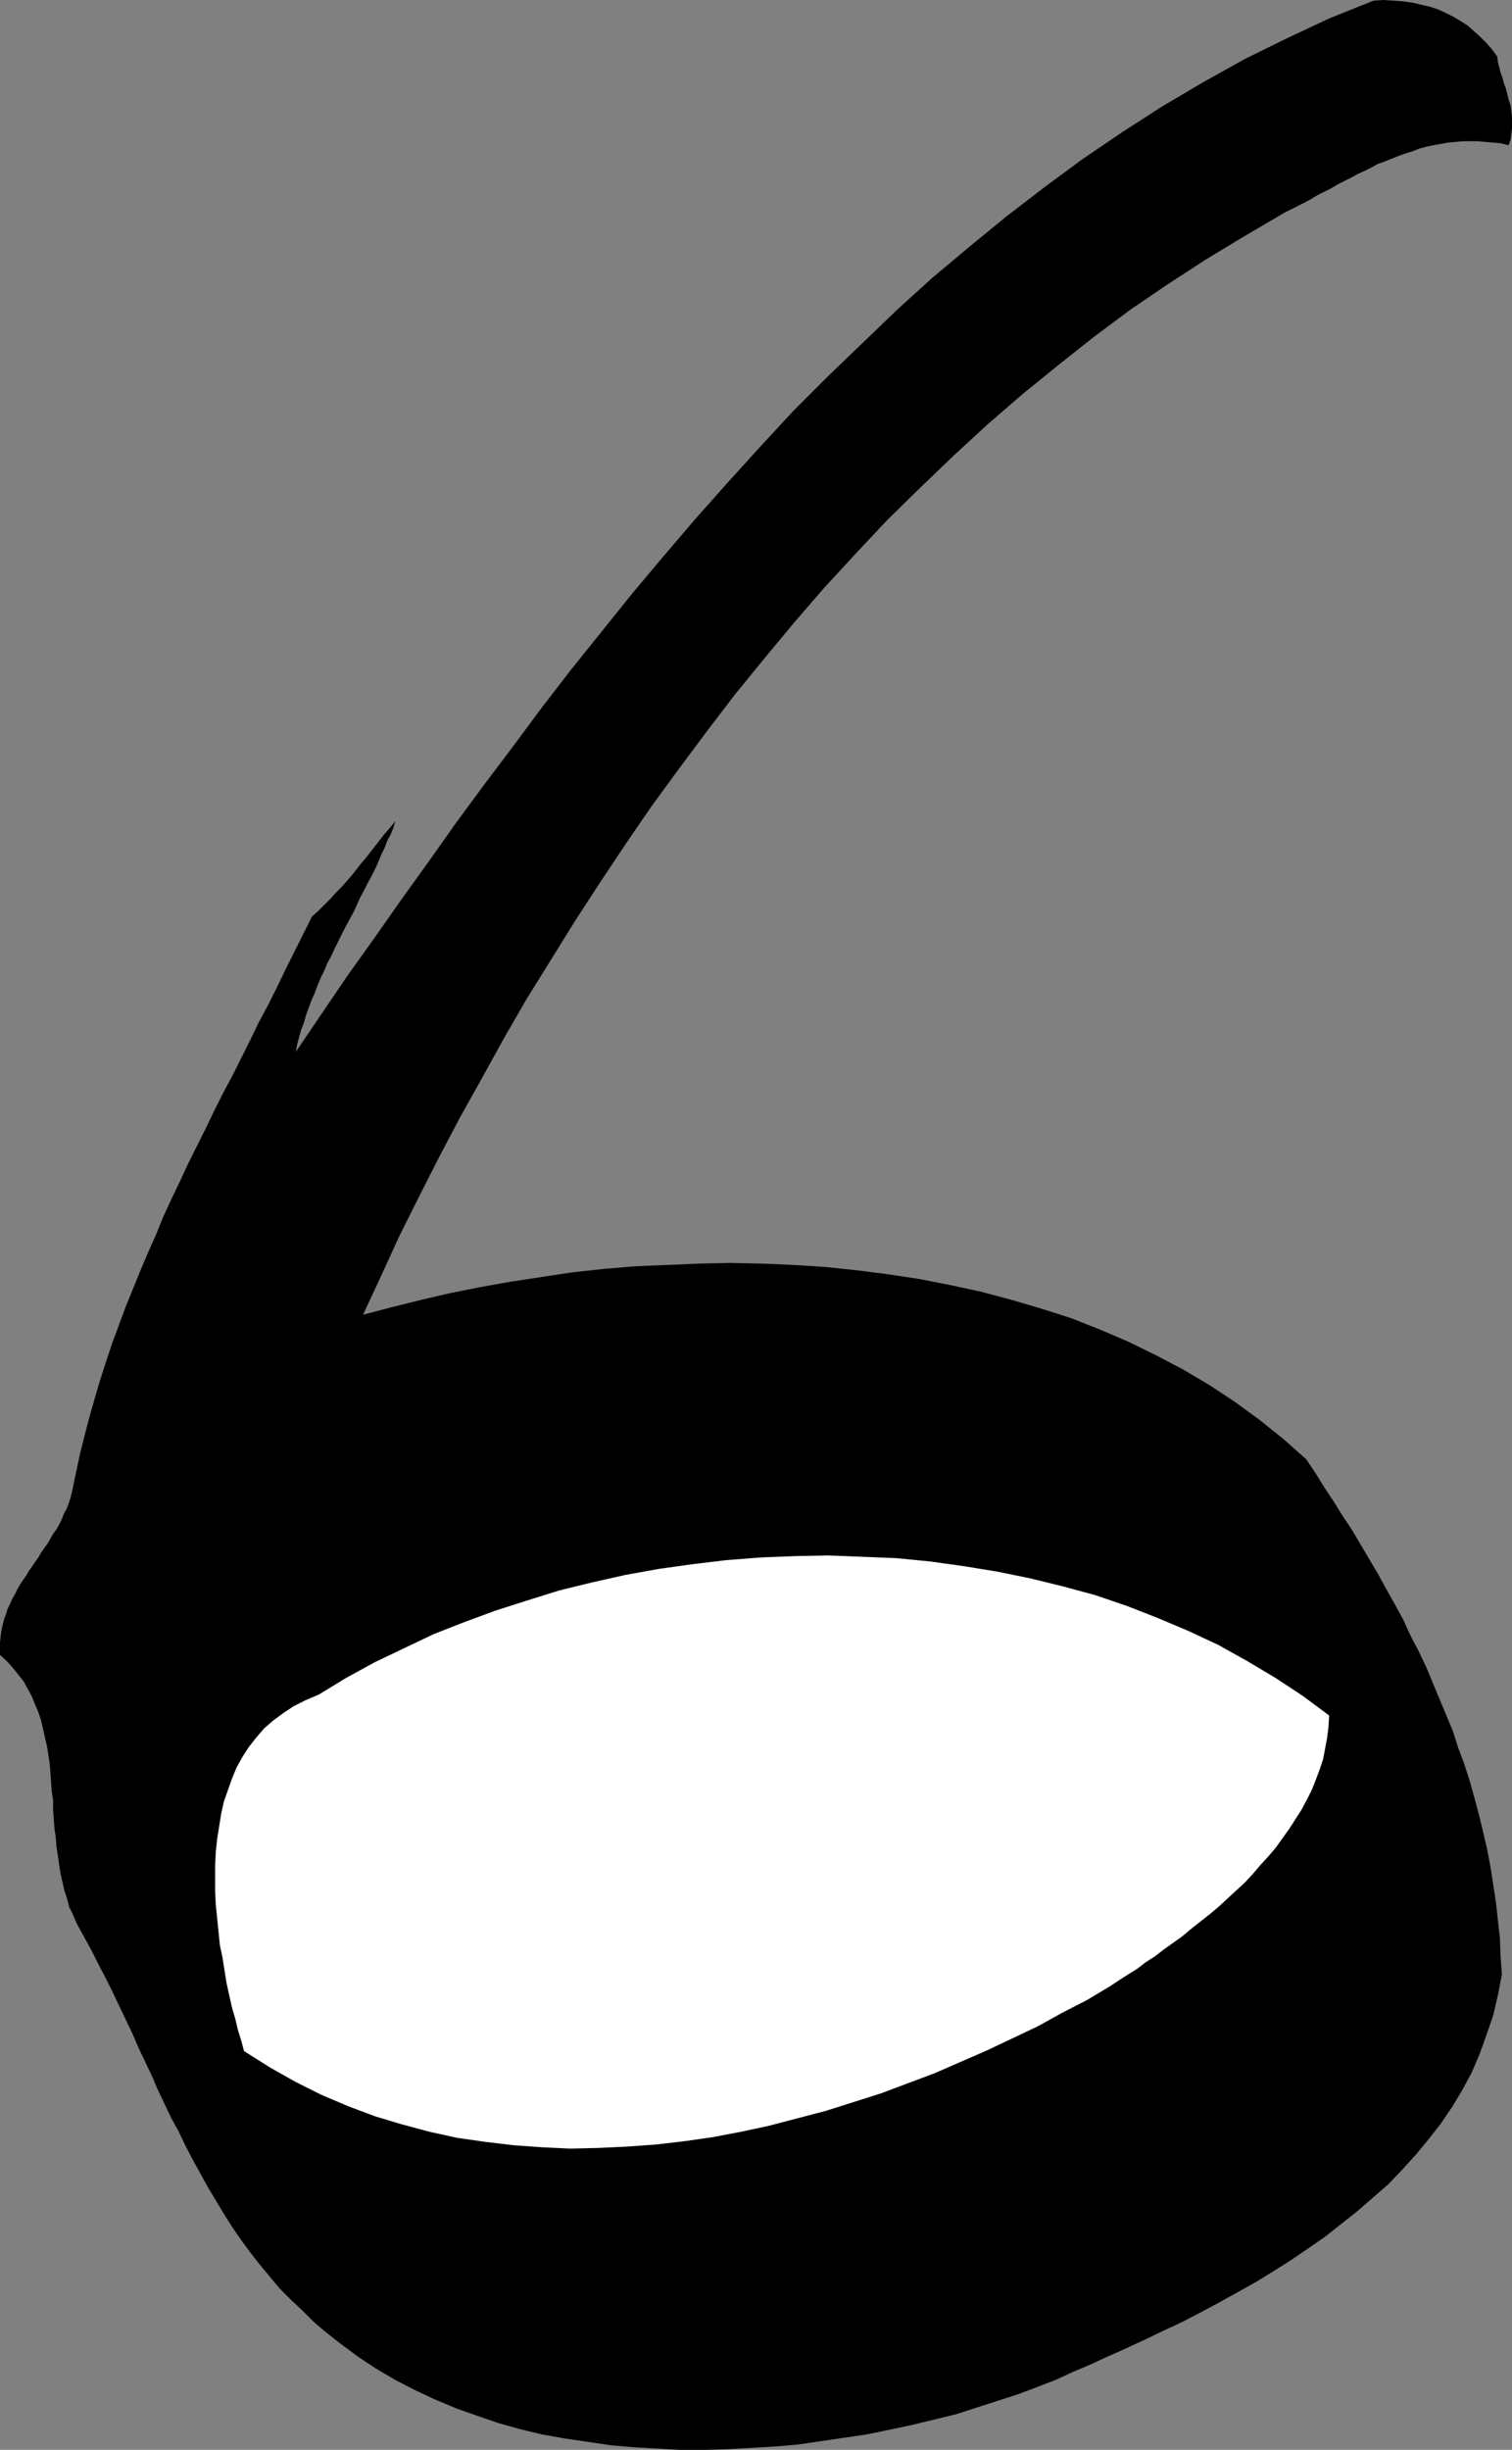
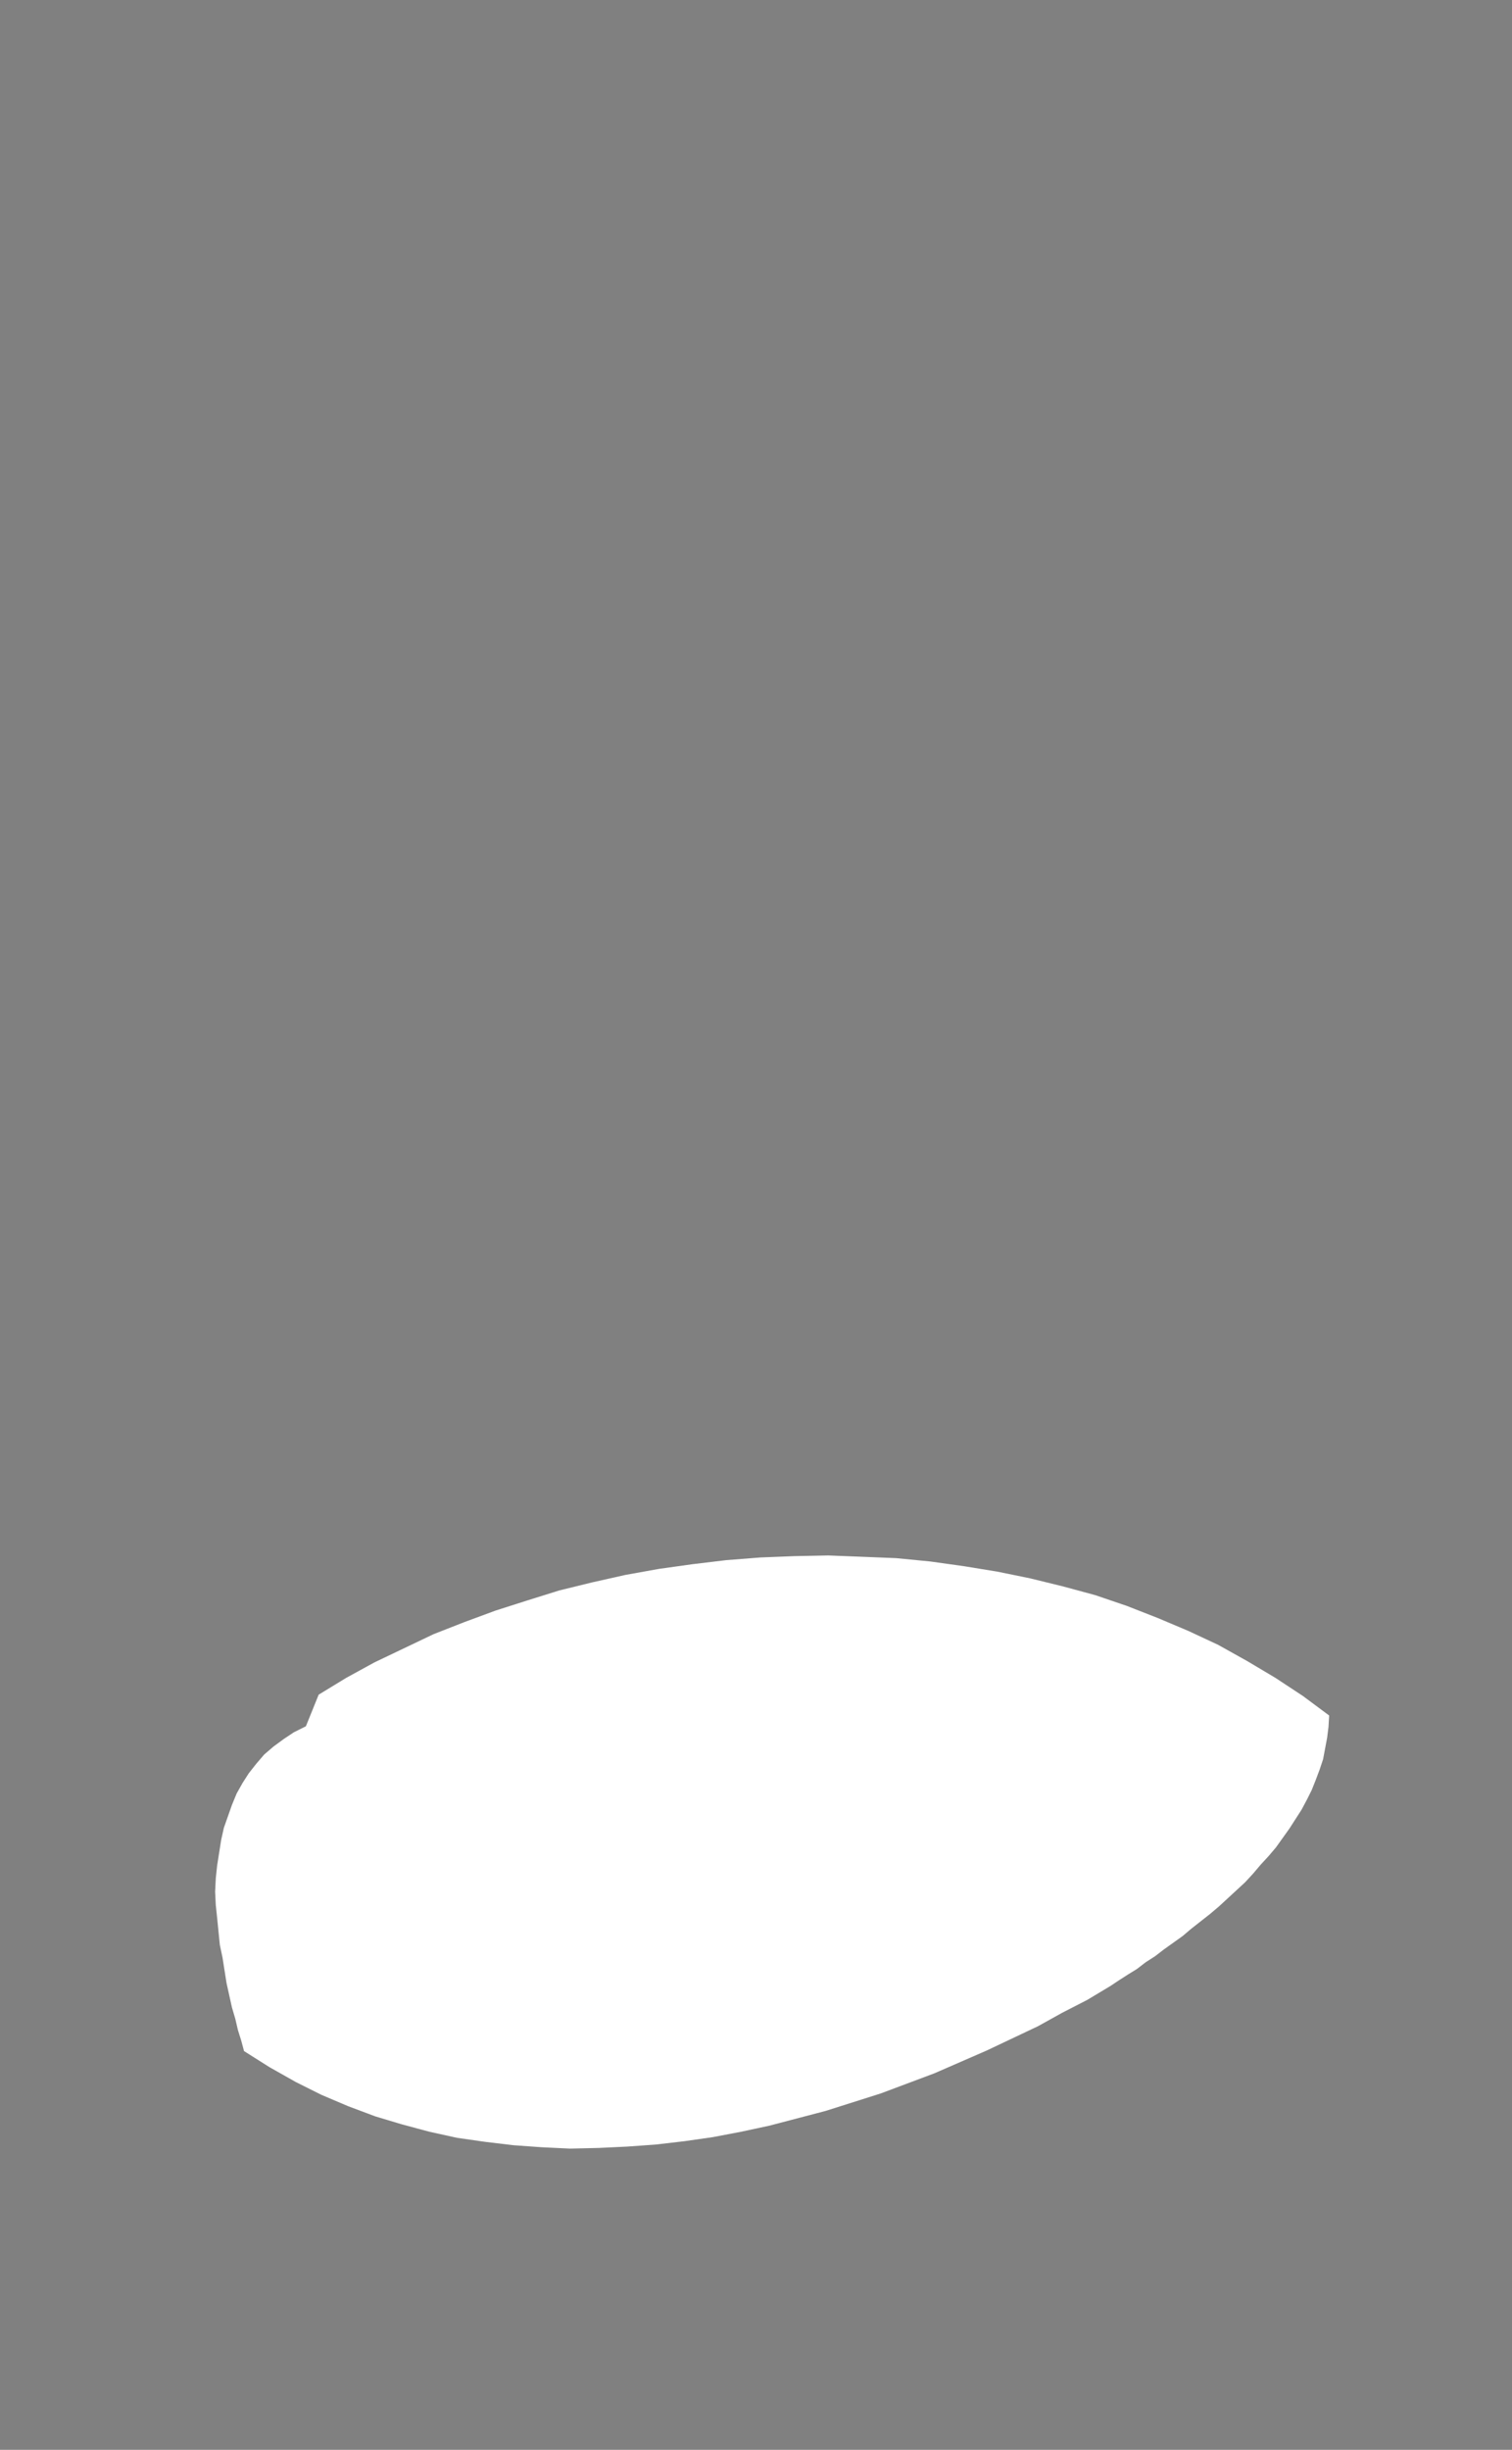
<svg xmlns="http://www.w3.org/2000/svg" xmlns:ns1="http://sodipodi.sourceforge.net/DTD/sodipodi-0.dtd" xmlns:ns2="http://www.inkscape.org/namespaces/inkscape" version="1.0" width="96.15mm" height="155.754mm" id="svg2" ns1:docname="Marker 6.wmf">
  <rect width="100%" height="100%" fill="#808080" stroke="none" />
  <ns1:namedview id="namedview2" pagecolor="#ffffff" bordercolor="#000000" borderopacity="0.25" ns2:showpageshadow="2" ns2:pageopacity="0.0" ns2:pagecheckerboard="0" ns2:deskcolor="#d1d1d1" ns2:document-units="mm" />
  <defs id="defs1">
    <pattern id="WMFhbasepattern" patternUnits="userSpaceOnUse" width="6" height="6" x="0" y="0" />
  </defs>
-   <path style="fill:#000000;fill-opacity:1;fill-rule:evenodd;stroke:none" d="m 17.29,358.571 0.97,-4.686 0.97,-4.525 1.131,-4.525 1.131,-4.363 1.293,-4.525 1.293,-4.363 1.454,-4.525 1.454,-4.363 1.616,-4.363 1.616,-4.363 1.777,-4.363 1.777,-4.363 1.777,-4.201 1.939,-4.363 1.777,-4.363 1.939,-4.201 2.101,-4.363 1.939,-4.201 2.101,-4.201 2.101,-4.201 2.101,-4.363 2.101,-4.201 2.262,-4.201 2.101,-4.201 2.101,-4.201 2.101,-4.363 2.262,-4.201 2.101,-4.201 2.101,-4.363 2.101,-4.201 2.101,-4.201 2.101,-4.201 1.616,-1.454 1.454,-1.454 1.454,-1.454 1.293,-1.454 1.293,-1.293 1.293,-1.454 1.131,-1.293 1.131,-1.454 1.131,-1.454 1.131,-1.293 1.131,-1.454 1.131,-1.454 1.131,-1.454 1.131,-1.454 1.293,-1.454 1.293,-1.616 -0.485,1.616 -0.646,1.616 -0.808,1.454 -0.646,1.778 -0.808,1.616 -0.646,1.616 -0.808,1.778 -0.808,1.616 -0.97,1.778 -0.808,1.616 -0.97,1.778 -0.808,1.778 -0.808,1.778 -0.97,1.778 -0.97,1.778 -0.808,1.616 -0.97,1.939 -0.808,1.616 -0.808,1.778 -0.97,1.778 -0.808,1.939 -0.808,1.616 -0.808,1.939 -0.646,1.778 -0.808,1.778 -0.646,1.778 -0.646,1.778 -0.485,1.778 -0.646,1.616 -0.485,1.778 -0.485,1.778 -0.323,1.778 6.14,-9.049 6.14,-9.049 6.463,-9.049 6.463,-9.211 6.625,-9.211 6.625,-9.372 6.787,-9.211 6.948,-9.211 6.948,-9.372 7.11,-9.211 7.271,-9.049 7.271,-9.049 7.594,-9.049 7.594,-8.888 7.756,-8.726 7.918,-8.726 7.918,-8.564 8.241,-8.241 8.402,-8.08 8.402,-8.08 8.564,-7.756 8.887,-7.433 8.887,-7.272 9.049,-6.948 9.21,-6.787 9.533,-6.464 9.533,-6.14 9.857,-5.817 9.857,-5.494 10.18,-5.009 L 319.613,4.363 330.116,0.162 332.54,0 l 2.424,0.162 2.262,0.162 2.262,0.323 2.101,0.485 2.101,0.485 1.939,0.646 1.777,0.808 1.939,0.97 1.616,0.97 1.777,1.131 1.454,1.293 1.454,1.293 1.454,1.454 1.454,1.616 1.293,1.778 0.162,1.293 0.323,1.293 0.323,1.293 0.485,1.293 0.323,1.293 0.485,1.293 0.323,1.293 0.323,1.293 0.485,1.454 0.162,1.293 0.162,1.293 v 1.454 1.293 l -0.162,1.454 -0.162,1.293 -0.485,1.454 -1.939,-0.485 -1.777,-0.162 -1.939,-0.162 -1.777,-0.162 h -1.777 -1.777 l -1.777,0.162 -1.777,0.162 -1.777,0.323 -1.777,0.323 -1.616,0.323 -1.777,0.485 -1.616,0.646 -1.616,0.485 -1.777,0.646 -1.616,0.646 -1.616,0.646 -1.777,0.646 -1.454,0.808 -1.616,0.808 -1.777,0.808 -1.454,0.808 -1.616,0.808 -1.616,0.808 -1.616,0.97 -1.616,0.808 -1.616,0.808 -1.616,0.97 -1.454,0.808 -1.616,0.808 -1.616,0.808 -1.616,0.808 -9.372,5.494 -9.372,5.656 -9.21,5.979 -9.049,6.14 -8.887,6.625 -8.564,6.787 -8.564,6.948 -8.402,7.272 -8.079,7.433 -8.079,7.756 -7.918,7.756 -7.594,8.08 -7.594,8.241 -7.271,8.403 -7.11,8.564 -7.11,8.726 -6.787,8.888 -6.625,8.888 -6.625,9.049 -6.302,9.211 -6.14,9.211 -5.979,9.211 -5.817,9.372 -5.817,9.372 -5.494,9.534 -5.171,9.372 -5.332,9.534 -5.009,9.534 -4.848,9.534 -4.686,9.372 -4.363,9.534 -4.363,9.372 6.787,-1.778 7.11,-1.778 6.948,-1.616 7.271,-1.454 7.271,-1.293 7.433,-1.131 7.433,-1.131 7.433,-0.808 7.594,-0.646 7.756,-0.323 7.594,-0.323 7.594,-0.162 7.594,0.162 7.756,0.323 7.594,0.485 7.594,0.808 7.594,0.97 7.433,1.131 7.433,1.454 7.433,1.616 7.271,1.939 7.11,2.101 7.11,2.262 6.948,2.747 6.787,2.909 6.625,3.232 6.463,3.393 6.302,3.717 6.14,4.04 5.979,4.363 5.655,4.525 5.655,5.009 2.262,3.393 2.101,3.393 2.262,3.393 2.101,3.393 2.262,3.393 2.101,3.555 2.101,3.555 2.101,3.555 1.939,3.555 2.101,3.717 1.939,3.555 1.777,3.878 1.939,3.717 1.777,3.717 1.616,3.878 1.616,3.878 1.616,3.878 1.616,3.878 1.293,4.04 1.454,3.878 1.293,4.04 1.131,4.04 1.131,4.201 0.97,4.04 0.97,4.201 0.808,4.201 0.646,4.201 0.646,4.201 0.485,4.363 0.485,4.363 0.162,4.363 0.323,4.363 -0.97,5.009 -1.131,4.848 -1.616,4.686 -1.616,4.525 -1.939,4.525 -2.262,4.201 -2.424,4.04 -2.747,4.04 -2.909,3.717 -3.07,3.717 -3.232,3.555 -3.393,3.555 -3.716,3.232 -3.716,3.232 -3.878,3.07 -3.878,3.07 -4.201,2.909 -4.04,2.747 -4.363,2.747 -4.201,2.585 -4.363,2.424 -4.363,2.424 -4.524,2.424 -4.363,2.262 -4.524,2.101 -4.363,2.101 -4.524,2.101 -4.363,1.939 -4.201,1.939 -4.201,1.778 -4.201,1.939 -4.201,1.616 -4.686,1.778 -5.009,1.616 -5.009,1.616 -5.009,1.616 -5.332,1.293 -5.332,1.293 -5.332,1.131 -5.494,1.131 -5.494,0.808 -5.494,0.808 -5.494,0.808 -5.655,0.485 -5.655,0.323 -5.655,0.323 -5.655,0.162 h -5.655 l -5.655,-0.323 -5.655,-0.323 -5.494,-0.485 -5.494,-0.808 -5.494,-0.808 -5.494,-0.97 -5.332,-1.293 -5.171,-1.454 -5.171,-1.778 -5.009,-1.778 -5.009,-2.101 -4.848,-2.262 -4.686,-2.424 -4.686,-2.747 -4.363,-2.909 -4.363,-3.232 -3.07,-2.424 -3.07,-2.585 -2.747,-2.747 -2.747,-2.585 -2.747,-2.747 -2.424,-2.909 -2.424,-2.909 -2.262,-2.909 -2.262,-3.07 -2.101,-3.07 -1.939,-3.07 -1.939,-3.232 -1.939,-3.232 -1.777,-3.232 -1.777,-3.232 -1.777,-3.393 -1.616,-3.393 -1.777,-3.232 -1.616,-3.393 -1.616,-3.393 -1.454,-3.393 -1.616,-3.393 -1.616,-3.393 -1.454,-3.393 -1.616,-3.393 -1.616,-3.393 -1.616,-3.393 -1.616,-3.232 -1.777,-3.393 -1.616,-3.232 -1.777,-3.232 -1.777,-3.232 -0.808,-1.939 -0.97,-1.939 -0.485,-1.939 -0.646,-1.939 -0.485,-2.101 -0.485,-2.101 -0.323,-2.101 -0.323,-2.262 -0.323,-2.101 -0.162,-2.262 -0.323,-2.101 -0.162,-2.262 -0.162,-2.262 v -2.262 l -0.323,-2.101 -0.162,-2.262 -0.162,-2.262 -0.162,-2.101 -0.323,-2.101 -0.323,-2.101 -0.485,-2.101 -0.485,-2.101 L 9.857,413.35 9.21,411.411 8.402,409.472 7.594,407.533 6.625,405.755 5.655,403.978 4.363,402.362 3.07,400.746 1.616,399.13 0,397.676 v -1.616 -1.454 l 0.162,-1.454 0.162,-1.293 0.323,-1.454 0.323,-1.293 0.485,-1.293 0.323,-1.131 0.646,-1.293 0.485,-1.131 0.646,-1.131 0.646,-1.293 0.646,-1.131 0.646,-0.97 0.808,-1.131 0.646,-1.131 0.808,-1.131 0.646,-0.97 0.808,-1.131 0.646,-1.131 0.808,-1.131 0.808,-1.131 0.646,-1.131 0.646,-1.131 0.808,-1.131 0.646,-1.131 0.646,-1.293 0.485,-1.293 0.646,-1.131 0.485,-1.293 0.485,-1.454 z" id="path1" />
-   <path style="fill:#ffffff;fill-opacity:1;fill-rule:evenodd;stroke:none" d="m 76.591,407.21 6.625,-4.04 6.787,-3.717 7.11,-3.393 7.11,-3.393 7.433,-2.909 7.433,-2.747 7.594,-2.424 7.756,-2.424 7.918,-1.939 7.918,-1.778 8.079,-1.454 8.079,-1.131 8.079,-0.97 8.241,-0.646 8.241,-0.323 8.079,-0.162 8.241,0.323 8.079,0.323 8.241,0.808 8.079,1.131 7.918,1.293 7.918,1.616 7.918,1.939 7.756,2.101 7.594,2.585 7.433,2.909 7.271,3.07 7.271,3.393 6.948,3.878 6.787,4.04 6.625,4.363 6.302,4.686 -0.162,2.747 -0.323,2.585 -0.485,2.585 -0.485,2.585 -0.808,2.424 -0.97,2.585 -0.97,2.424 -1.131,2.262 -1.293,2.424 -1.454,2.262 -1.454,2.262 -1.616,2.262 -1.616,2.262 -1.777,2.101 -1.939,2.101 -1.777,2.101 -1.939,2.101 -2.101,1.939 -2.101,1.939 -2.101,1.939 -2.101,1.778 -2.262,1.778 -2.262,1.778 -2.101,1.778 -2.262,1.616 -2.262,1.616 -2.101,1.616 -2.262,1.454 -2.101,1.616 -2.101,1.293 -2.262,1.454 -1.939,1.293 -5.655,3.393 -5.979,3.07 -5.817,3.232 -6.14,2.909 -6.14,2.909 -6.302,2.747 -6.302,2.747 -6.463,2.424 -6.463,2.424 -6.625,2.101 -6.625,2.101 -6.787,1.778 -6.787,1.778 -6.787,1.454 -6.787,1.293 -6.787,0.97 -6.948,0.808 -6.787,0.485 -6.787,0.323 -6.948,0.162 -6.787,-0.323 -6.787,-0.485 -6.787,-0.808 -6.787,-0.97 -6.625,-1.454 -6.625,-1.778 -6.463,-1.939 -6.463,-2.424 -6.463,-2.747 -6.14,-3.07 -6.302,-3.555 -6.14,-3.878 -0.646,-2.424 -0.808,-2.585 -0.646,-2.747 -0.808,-2.747 -0.646,-2.909 -0.646,-2.909 -0.485,-3.07 -0.485,-3.07 -0.646,-3.07 -0.323,-3.232 -0.323,-3.232 -0.323,-3.07 -0.162,-3.232 v -3.232 -3.07 l 0.162,-3.232 0.323,-3.07 0.485,-3.07 0.485,-3.07 0.646,-2.909 0.97,-2.747 0.97,-2.747 1.131,-2.747 1.454,-2.585 1.454,-2.262 1.777,-2.262 1.939,-2.262 2.262,-1.939 2.424,-1.778 2.424,-1.616 2.909,-1.454 z" id="path2" />
+   <path style="fill:#ffffff;fill-opacity:1;fill-rule:evenodd;stroke:none" d="m 76.591,407.21 6.625,-4.04 6.787,-3.717 7.11,-3.393 7.11,-3.393 7.433,-2.909 7.433,-2.747 7.594,-2.424 7.756,-2.424 7.918,-1.939 7.918,-1.778 8.079,-1.454 8.079,-1.131 8.079,-0.97 8.241,-0.646 8.241,-0.323 8.079,-0.162 8.241,0.323 8.079,0.323 8.241,0.808 8.079,1.131 7.918,1.293 7.918,1.616 7.918,1.939 7.756,2.101 7.594,2.585 7.433,2.909 7.271,3.07 7.271,3.393 6.948,3.878 6.787,4.04 6.625,4.363 6.302,4.686 -0.162,2.747 -0.323,2.585 -0.485,2.585 -0.485,2.585 -0.808,2.424 -0.97,2.585 -0.97,2.424 -1.131,2.262 -1.293,2.424 -1.454,2.262 -1.454,2.262 -1.616,2.262 -1.616,2.262 -1.777,2.101 -1.939,2.101 -1.777,2.101 -1.939,2.101 -2.101,1.939 -2.101,1.939 -2.101,1.939 -2.101,1.778 -2.262,1.778 -2.262,1.778 -2.101,1.778 -2.262,1.616 -2.262,1.616 -2.101,1.616 -2.262,1.454 -2.101,1.616 -2.101,1.293 -2.262,1.454 -1.939,1.293 -5.655,3.393 -5.979,3.07 -5.817,3.232 -6.14,2.909 -6.14,2.909 -6.302,2.747 -6.302,2.747 -6.463,2.424 -6.463,2.424 -6.625,2.101 -6.625,2.101 -6.787,1.778 -6.787,1.778 -6.787,1.454 -6.787,1.293 -6.787,0.97 -6.948,0.808 -6.787,0.485 -6.787,0.323 -6.948,0.162 -6.787,-0.323 -6.787,-0.485 -6.787,-0.808 -6.787,-0.97 -6.625,-1.454 -6.625,-1.778 -6.463,-1.939 -6.463,-2.424 -6.463,-2.747 -6.14,-3.07 -6.302,-3.555 -6.14,-3.878 -0.646,-2.424 -0.808,-2.585 -0.646,-2.747 -0.808,-2.747 -0.646,-2.909 -0.646,-2.909 -0.485,-3.07 -0.485,-3.07 -0.646,-3.07 -0.323,-3.232 -0.323,-3.232 -0.323,-3.07 -0.162,-3.232 l 0.162,-3.232 0.323,-3.07 0.485,-3.07 0.485,-3.07 0.646,-2.909 0.97,-2.747 0.97,-2.747 1.131,-2.747 1.454,-2.585 1.454,-2.262 1.777,-2.262 1.939,-2.262 2.262,-1.939 2.424,-1.778 2.424,-1.616 2.909,-1.454 z" id="path2" />
</svg>